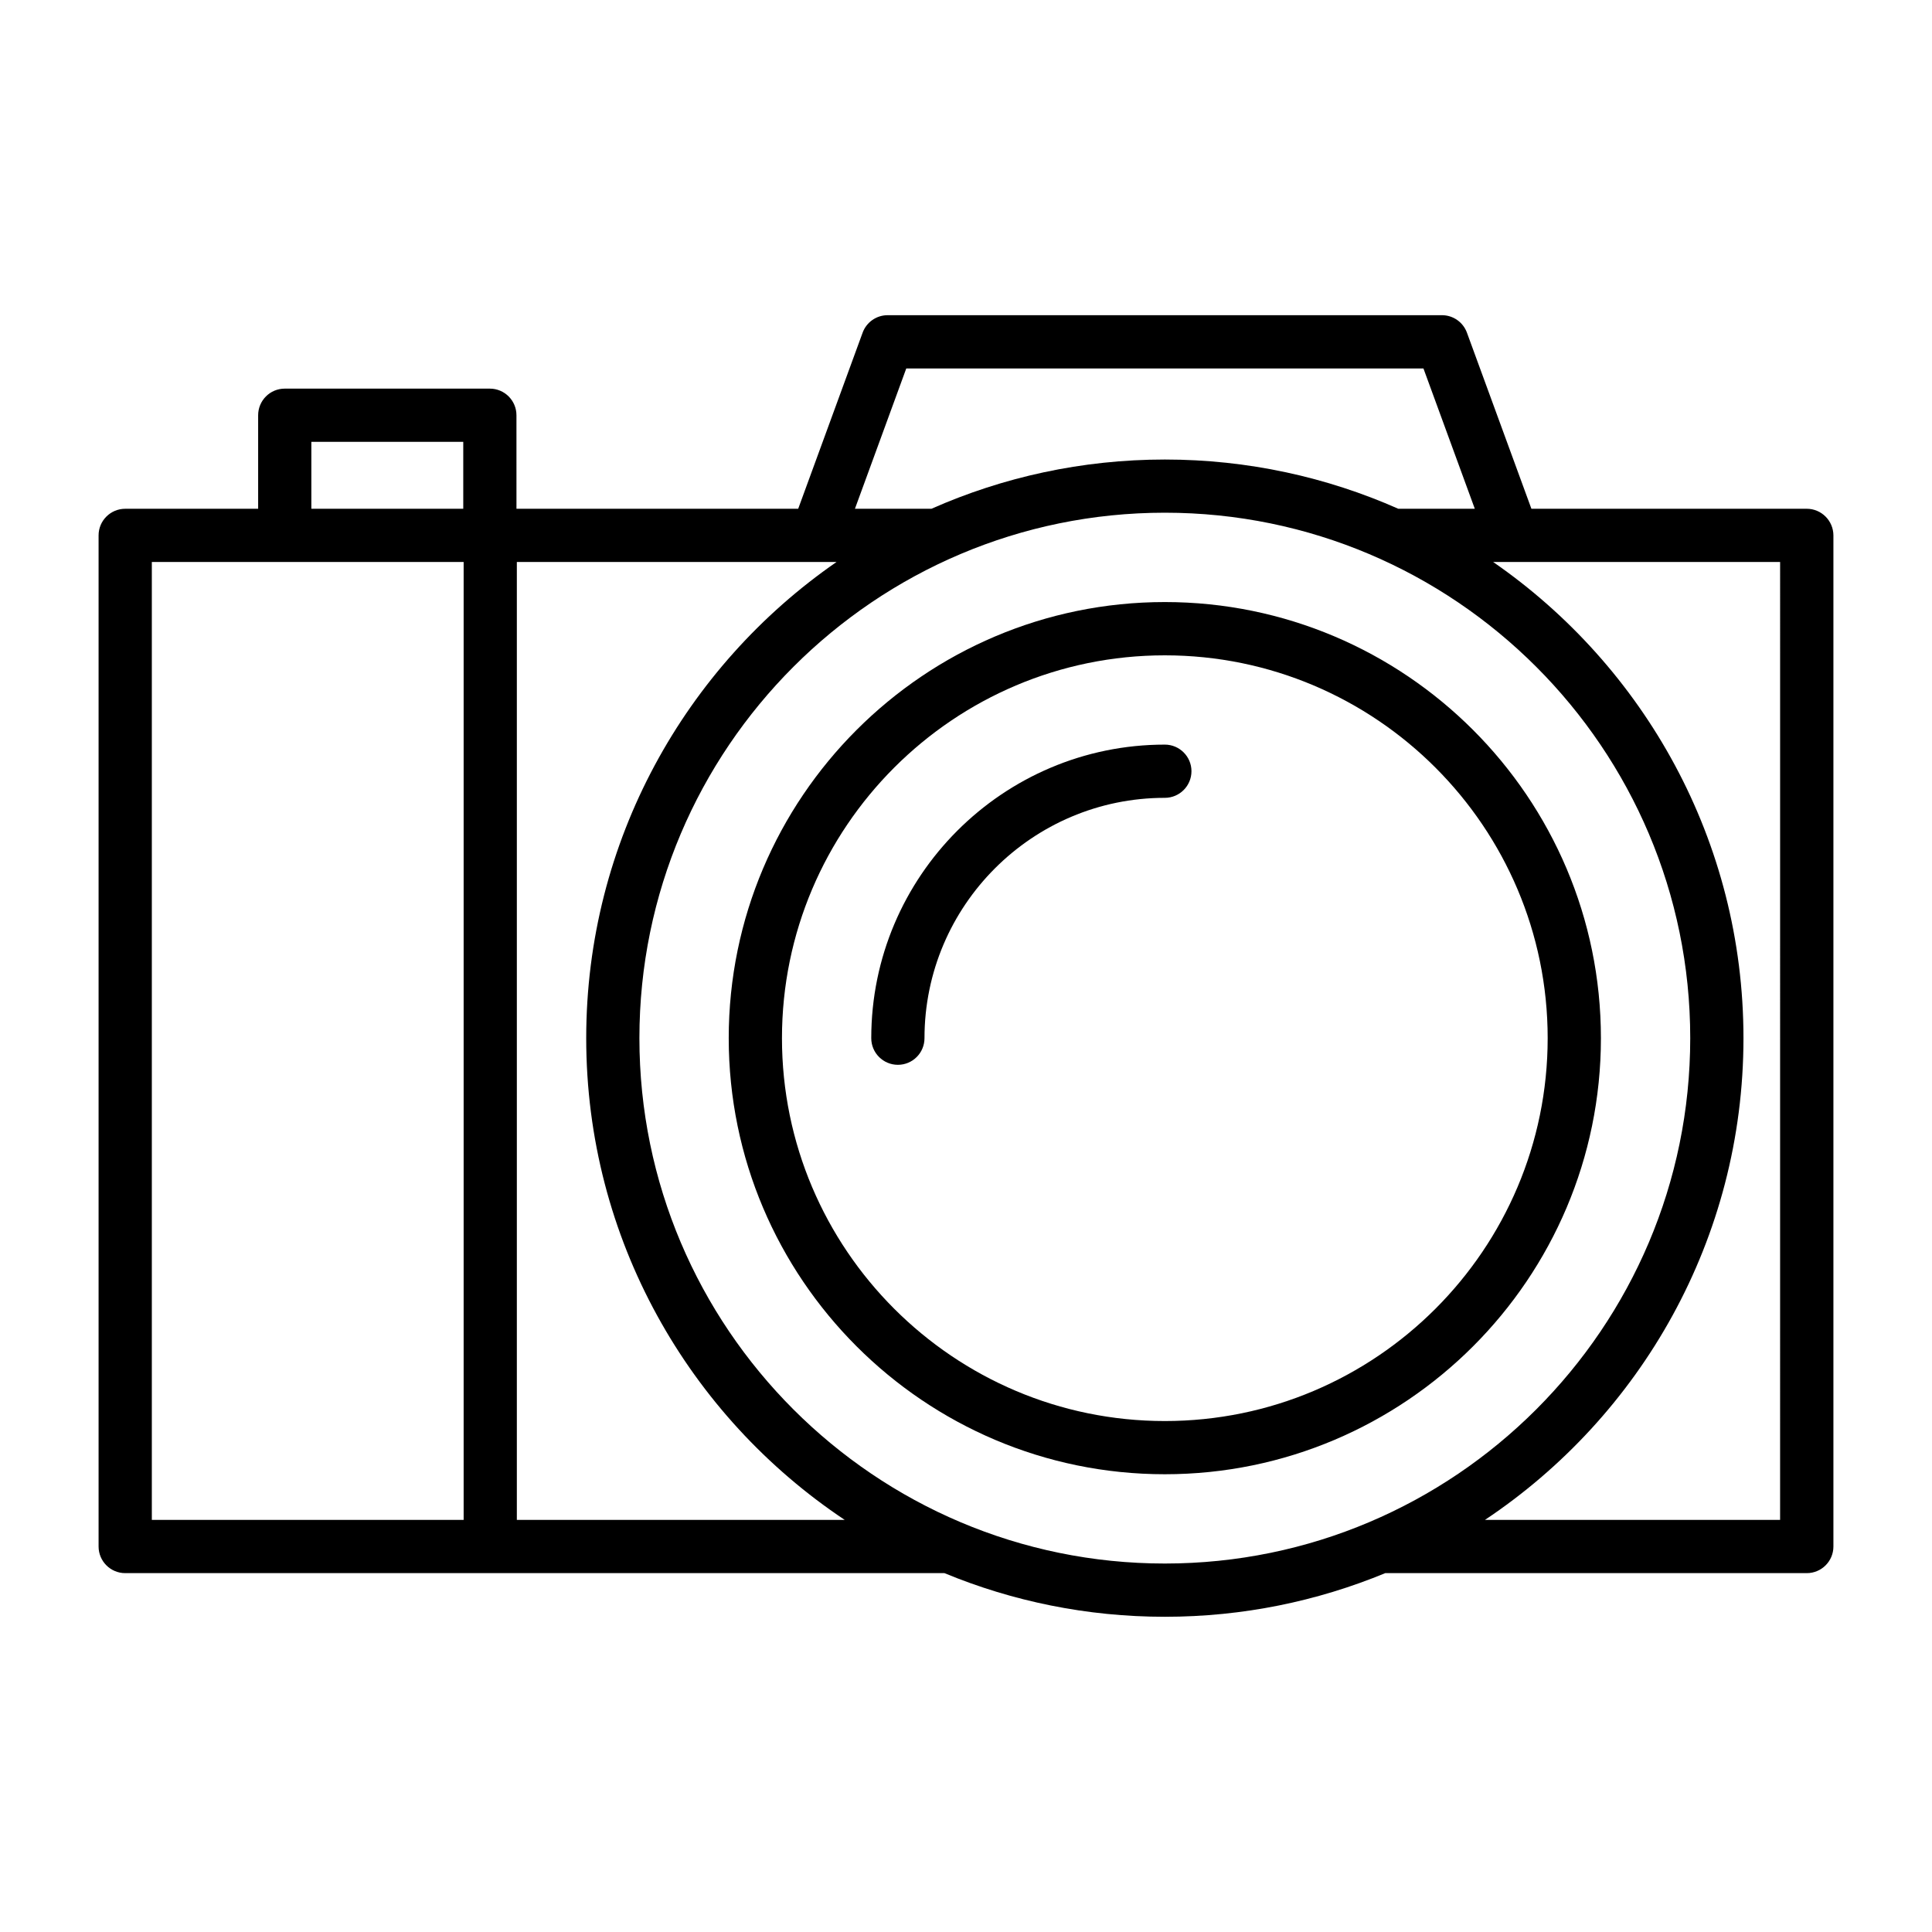
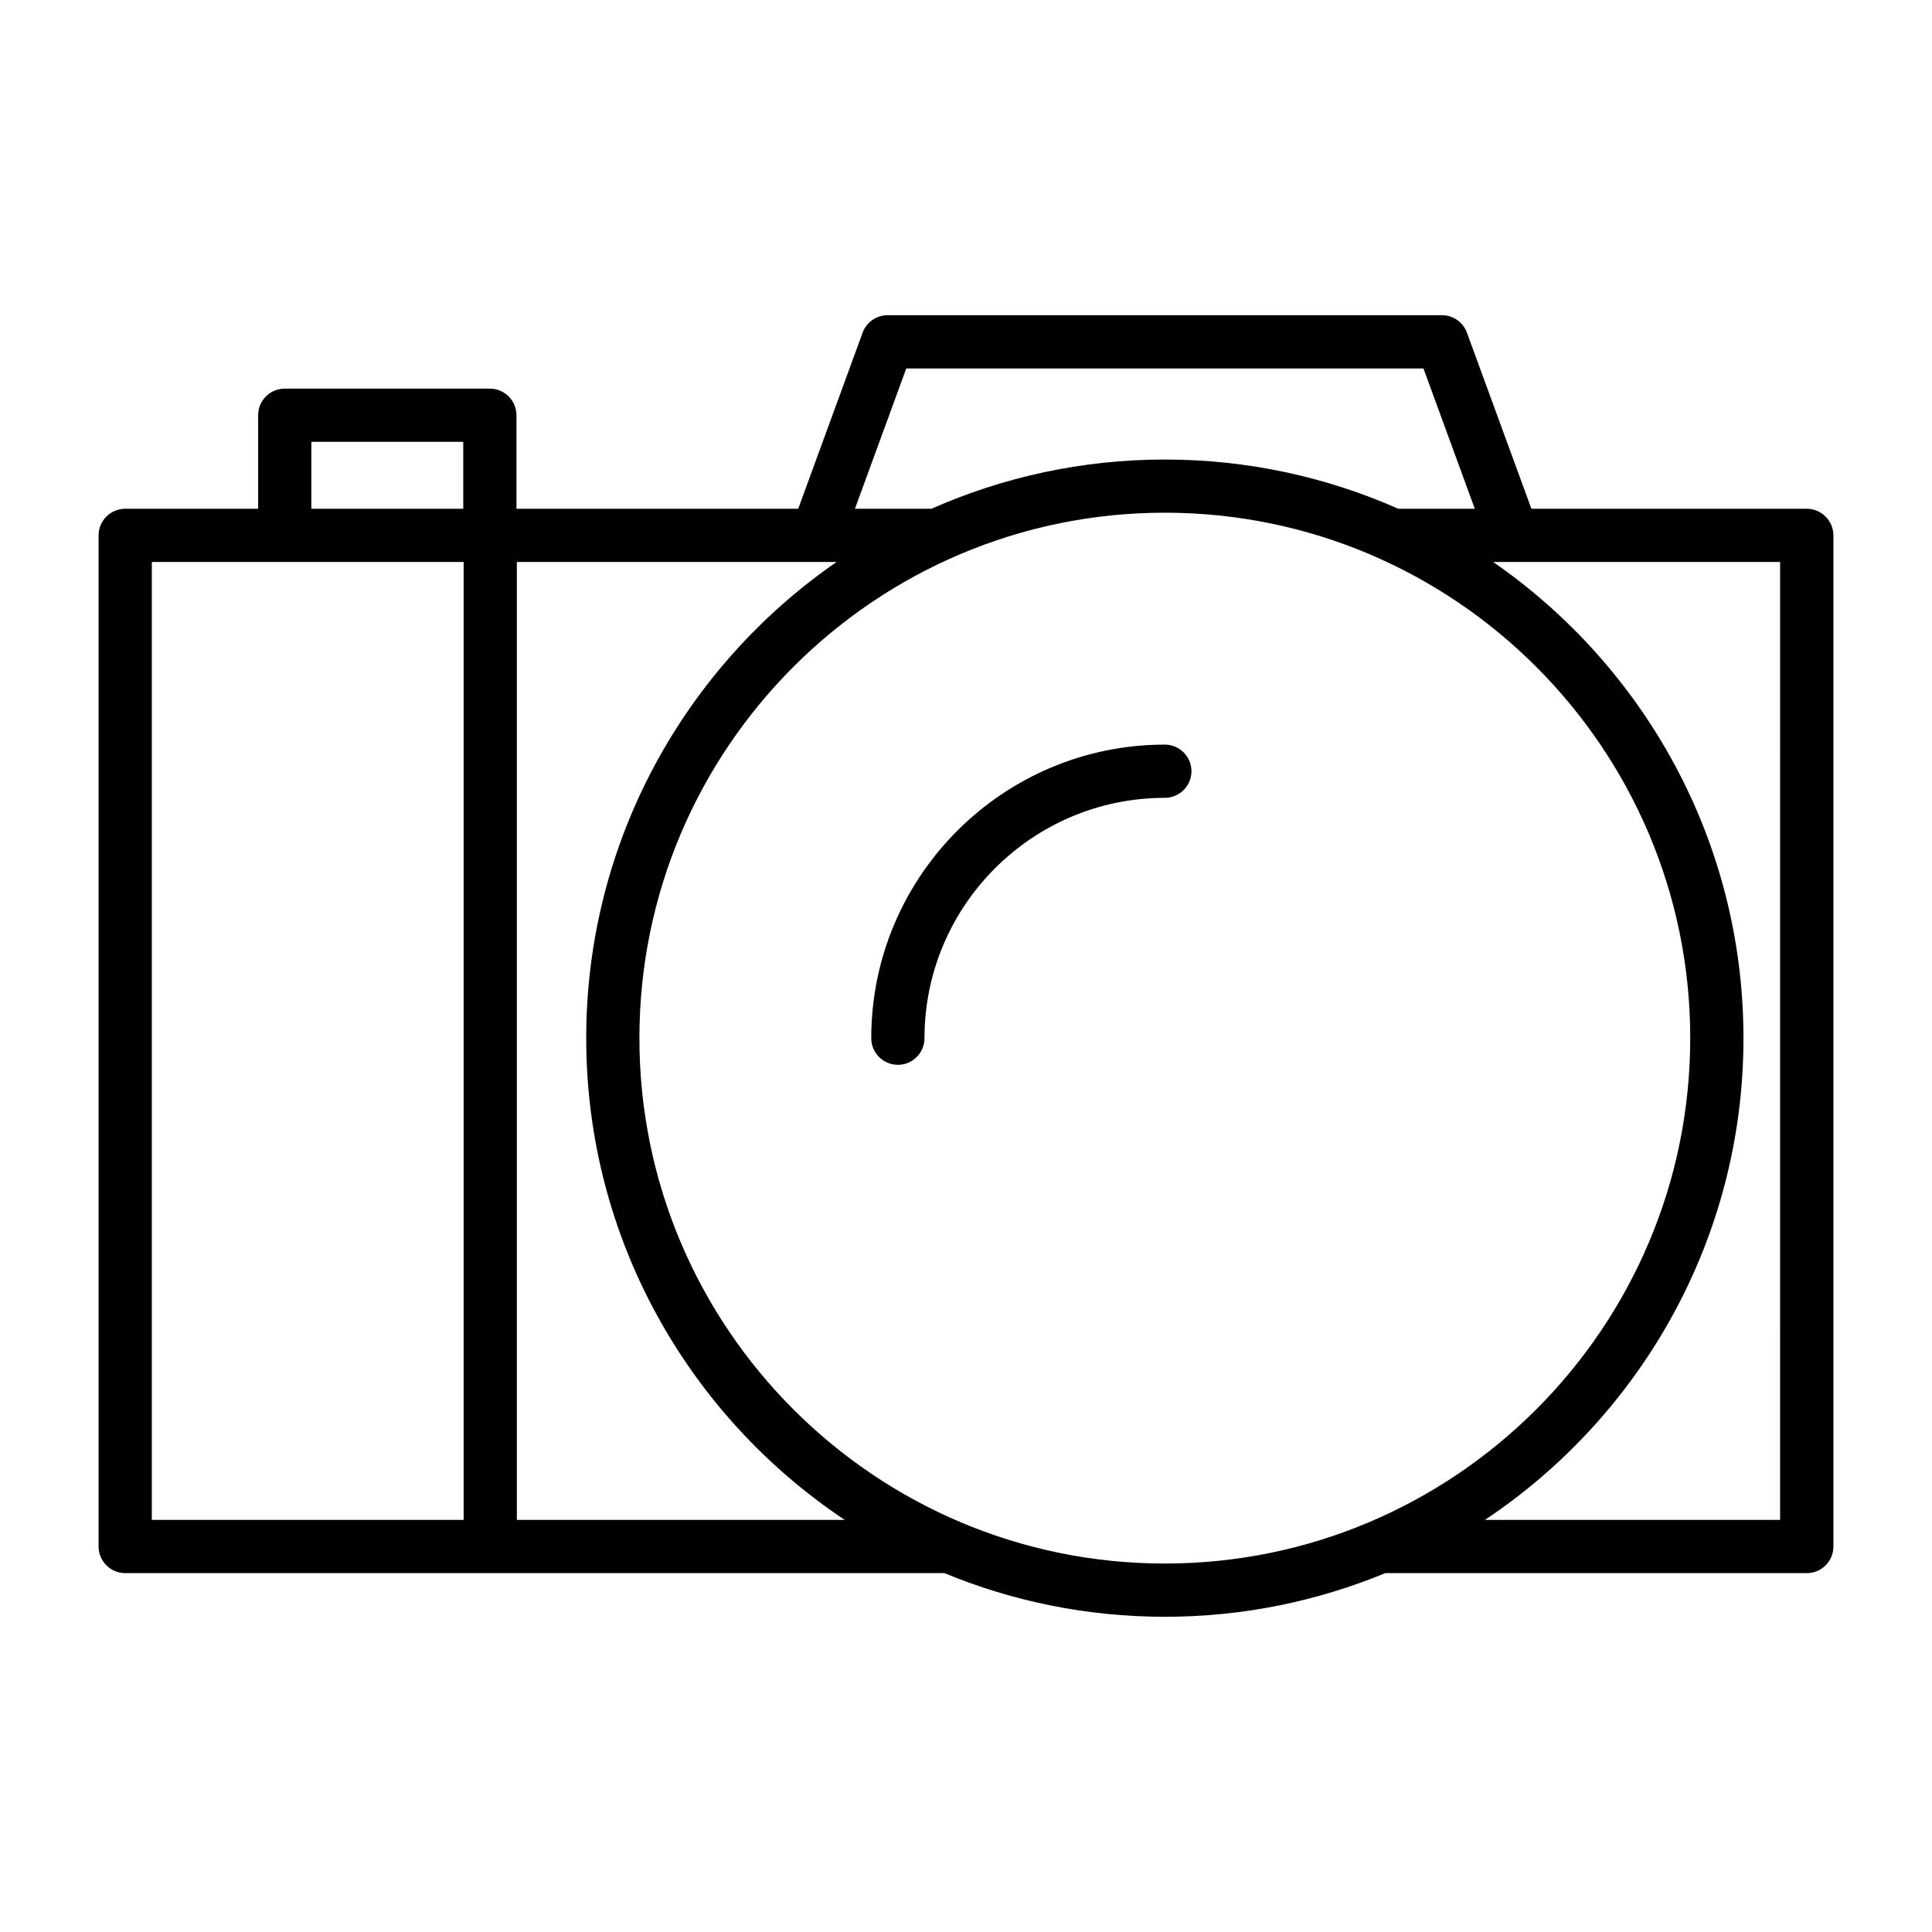
<svg xmlns="http://www.w3.org/2000/svg" fill="#000000" width="800px" height="800px" version="1.1" viewBox="144 144 512 512">
  <g>
-     <path d="m452.69 303.55c-63.73 0-115.57 51.848-115.57 115.57s51.848 115.57 115.57 115.57 115.57-51.848 115.57-115.57c-0.004-63.719-51.836-115.57-115.57-115.57zm0 217.04c-55.949 0-101.46-45.512-101.46-101.46s45.512-101.46 101.46-101.46c55.949 0 101.46 45.512 101.46 101.46-0.004 55.945-45.5 101.46-101.46 101.46z" />
    <path d="m452.69 341.33c-42.898 0-77.797 34.898-77.797 77.797 0 3.898 3.16 7.059 7.059 7.059s7.047-3.16 7.047-7.059c0-35.113 28.578-63.691 63.691-63.691 3.898 0 7.059-3.16 7.059-7.059 0-3.887-3.164-7.047-7.059-7.047z" />
    <path d="m622.8 278.83h-72.961l-17.086-46.668c-1.016-2.781-3.656-4.633-6.625-4.633h-146.9c-2.957 0-5.609 1.852-6.625 4.633l-17.074 46.668h-74.66l-0.004-24.781c0-3.898-3.16-7.059-7.047-7.059h-54.359c-3.898 0-7.047 3.16-7.047 7.059v24.781h-35.227c-3.898 0-7.059 3.16-7.059 7.047v267.96c0 3.898 3.16 7.059 7.059 7.059h217.1c18.016 7.453 37.73 11.566 58.41 11.566s40.395-4.125 58.41-11.566h111.71c3.898 0 7.059-3.16 7.059-7.059v-267.95c-0.016-3.898-3.176-7.059-7.074-7.059zm-396.29-17.734h40.258v17.734h-40.258zm40.359 285.69h-82.633v-253.85h82.633zm117.3-305.14h137.06l13.609 37.184h-20.273c-18.93-8.379-39.863-13.051-61.863-13.051s-42.934 4.672-61.863 13.051h-20.273zm-103.2 305.14v-253.85h84.715c-40.039 27.699-66.332 73.926-66.332 126.19 0 53.207 27.242 100.15 68.504 127.66zm171.72 11.566c-76.781 0-139.24-62.461-139.24-139.24s62.461-139.24 139.24-139.24 139.24 62.461 139.24 139.24c-0.004 76.781-62.465 139.24-139.24 139.24zm163.07-11.566h-78.227c41.258-27.512 68.504-74.469 68.504-127.66 0-52.266-26.293-98.488-66.332-126.19h76.043l-0.004 253.86z" />
  </g>
</svg>